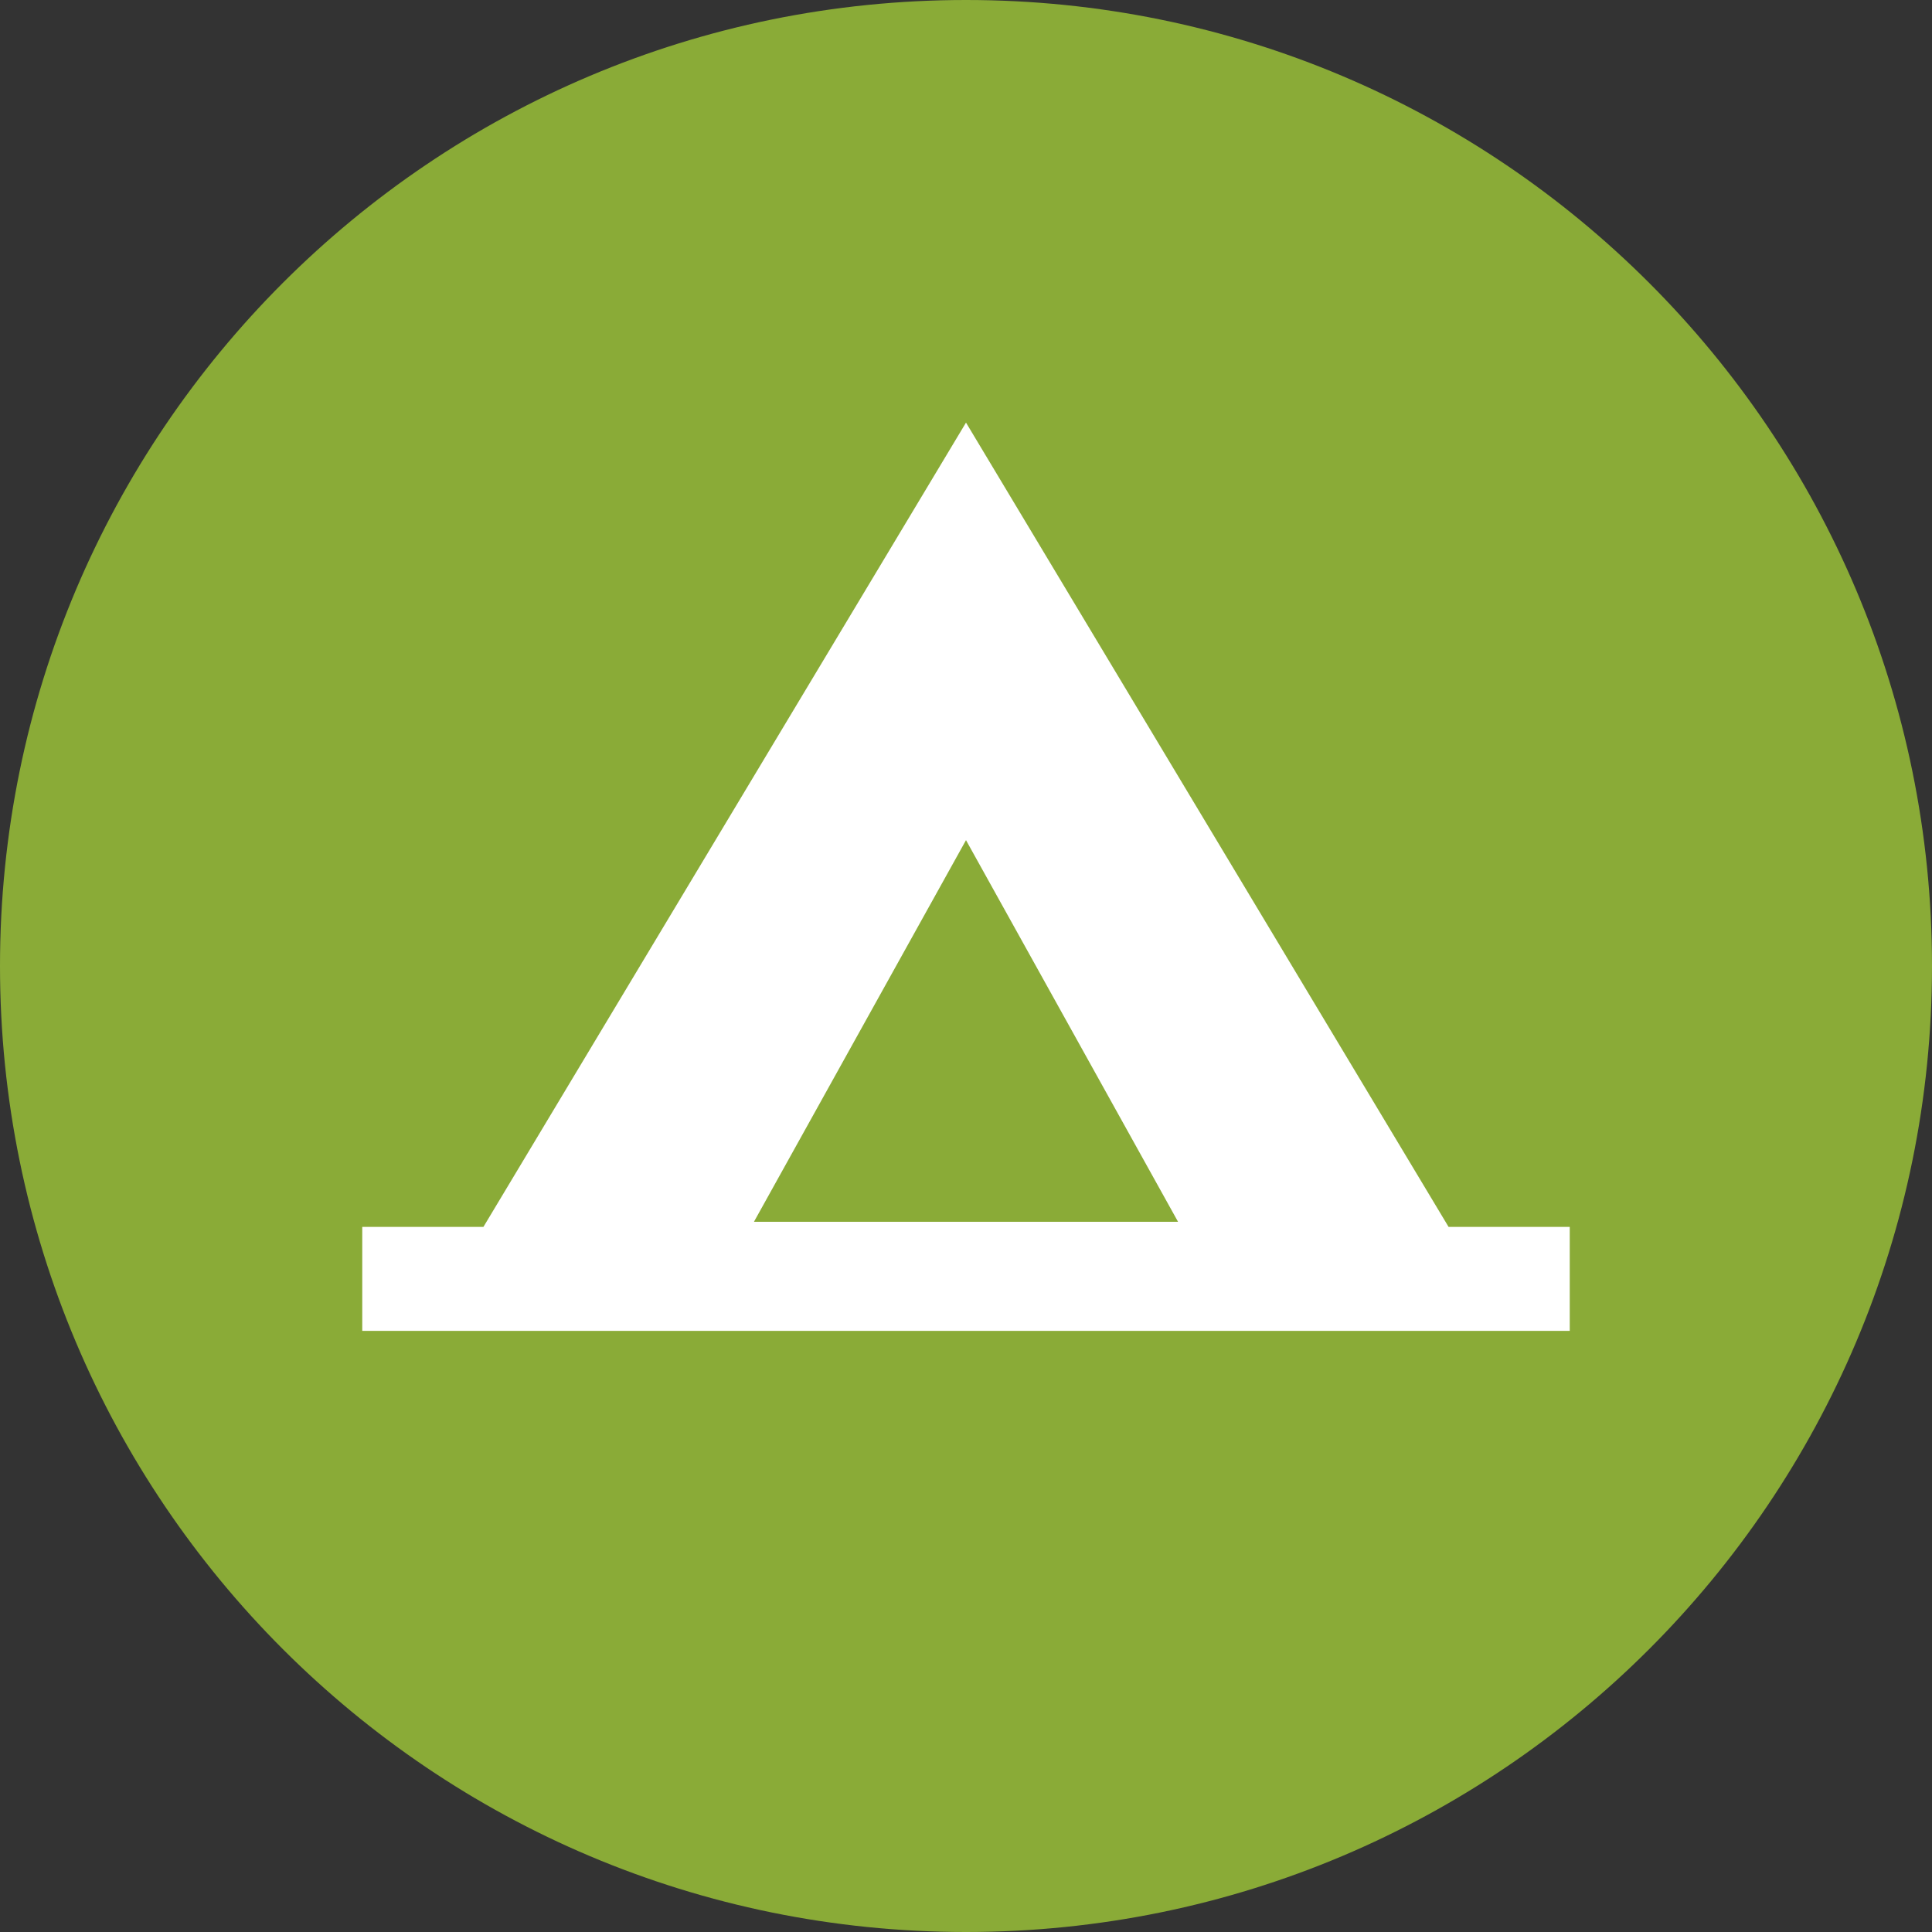
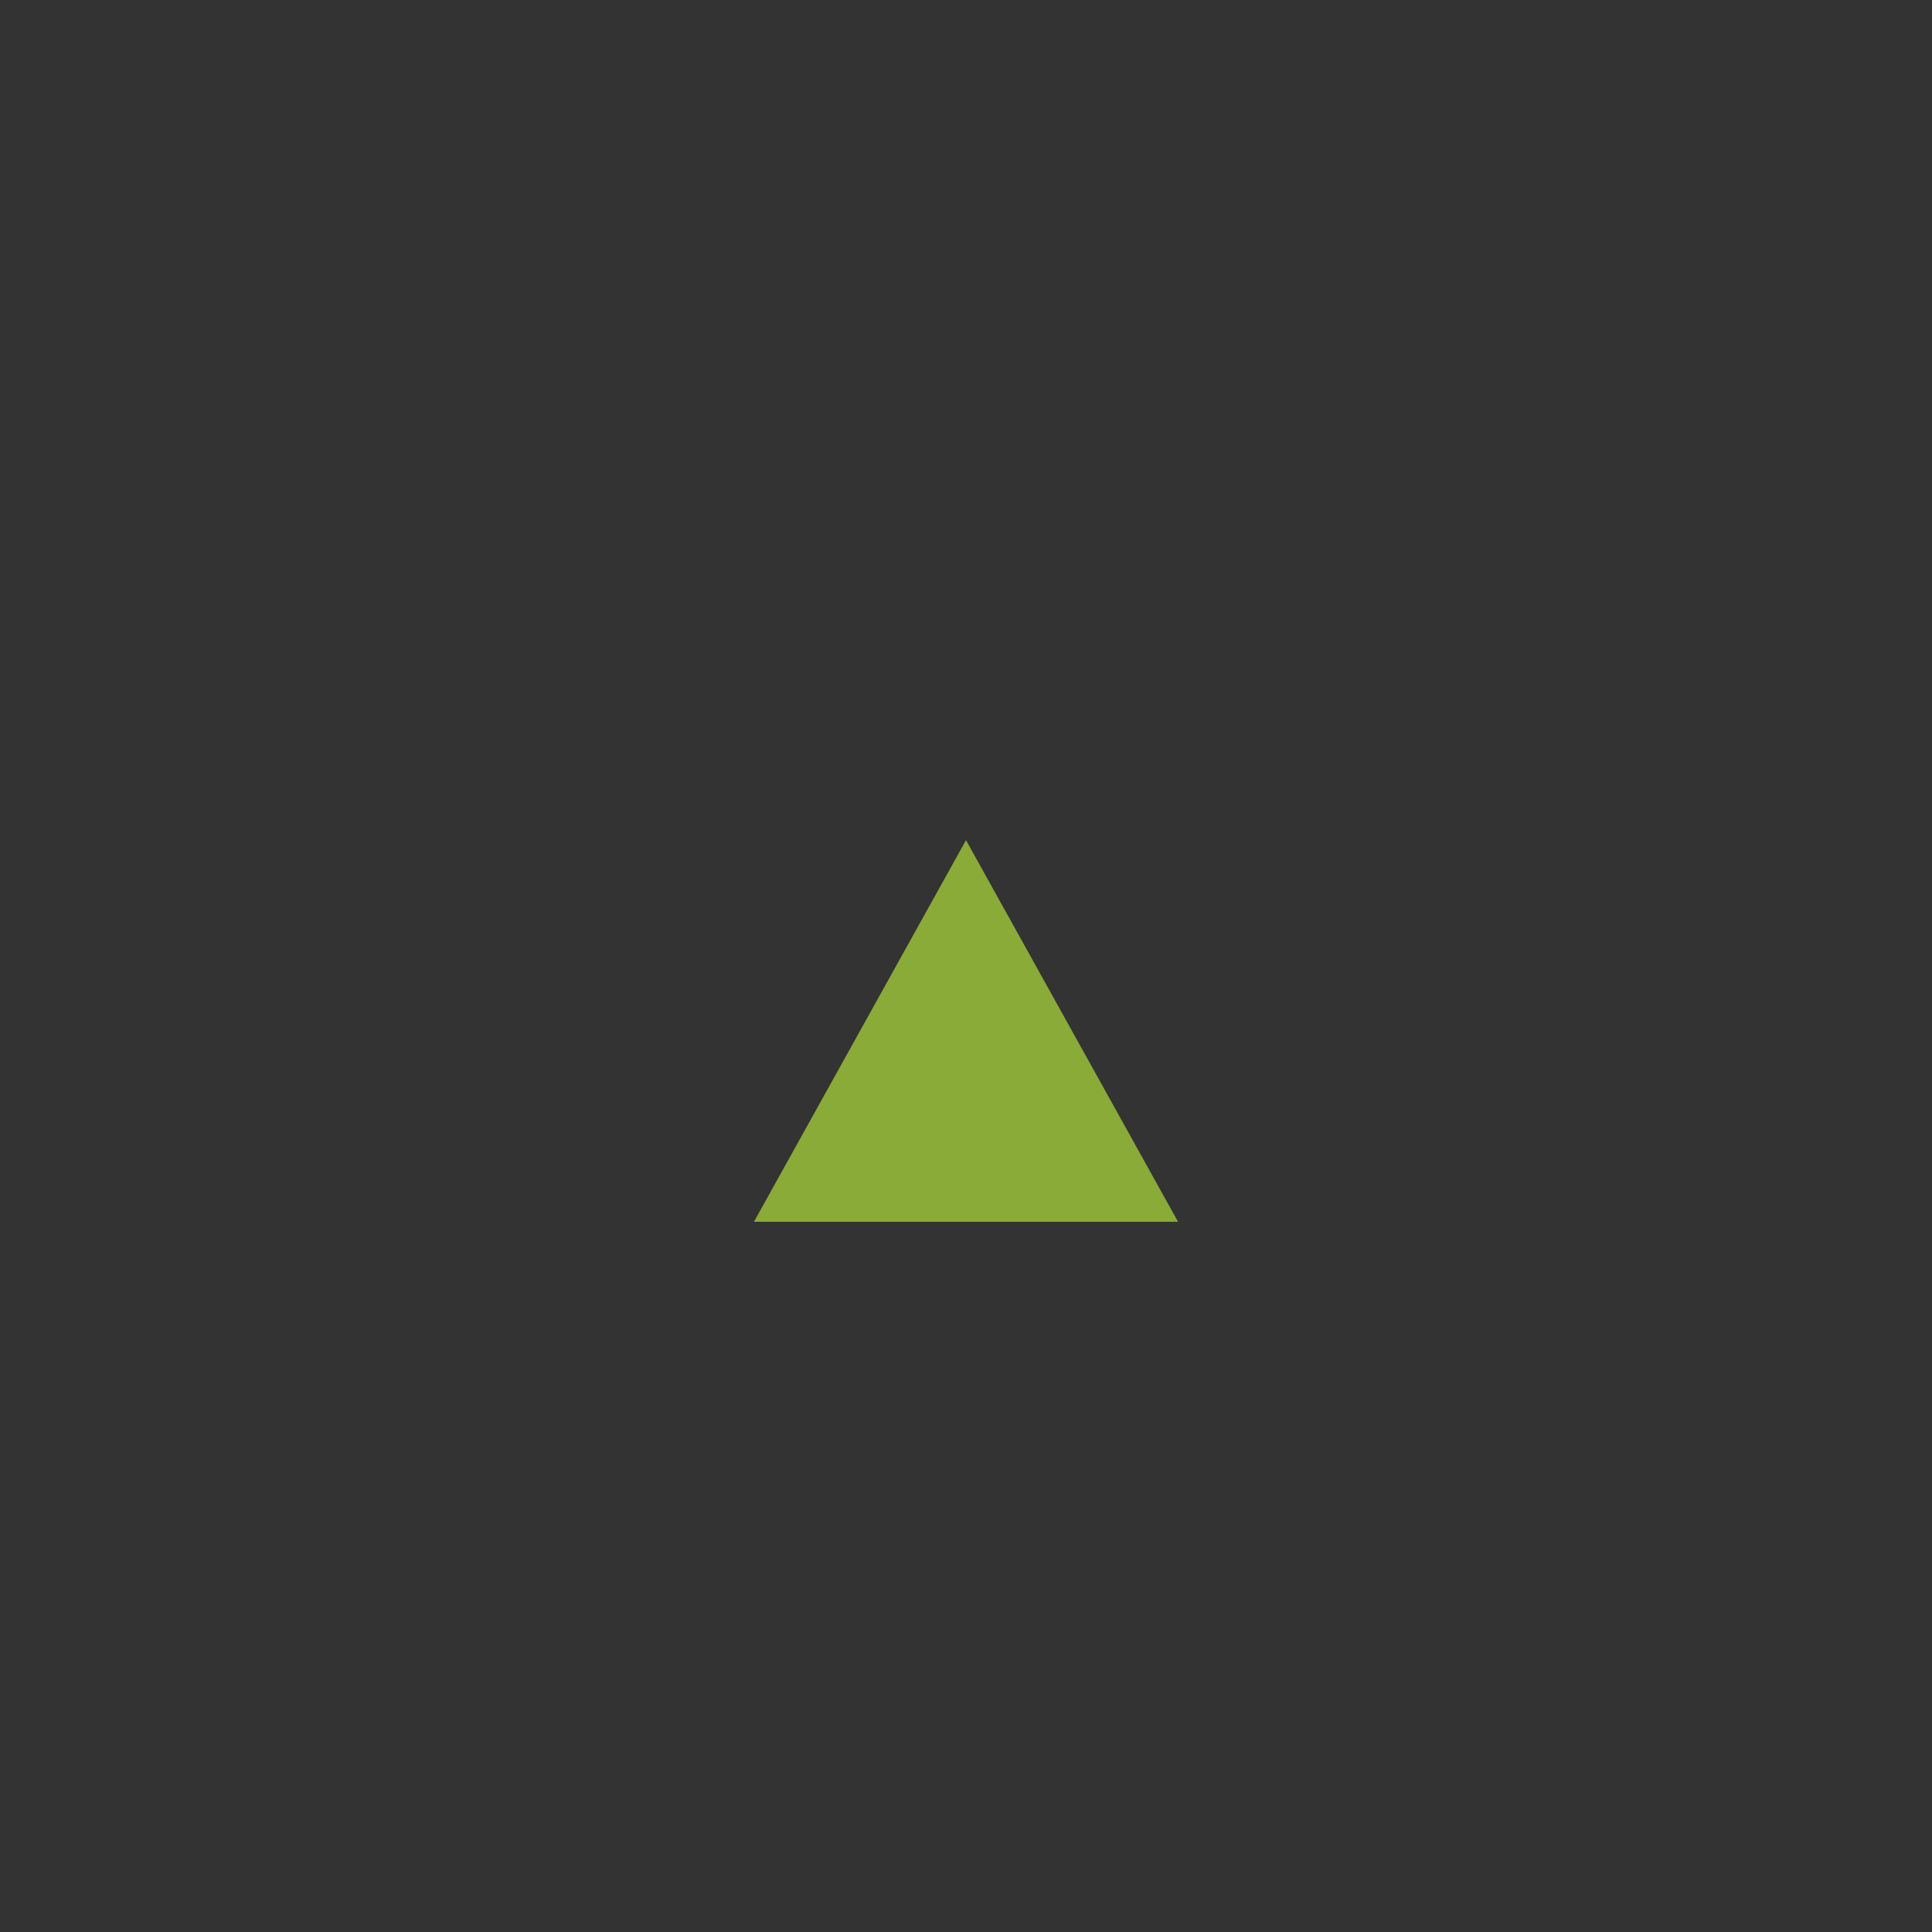
<svg xmlns="http://www.w3.org/2000/svg" width="50px" height="50px" viewBox="0 0 50 50" version="1.1">
  <rect x="0" y="0" width="50" height="50" fill="#333333" stroke="none" />
  <title>Group 19</title>
  <desc>Created with Sketch.</desc>
  <defs />
  <g id="Page-1" stroke="none" stroke-width="1" fill="none" fill-rule="evenodd">
    <g id="Hiking-Guide-Copy" transform="translate(-410, -421)">
      <g id="INTRO" transform="translate(200, 193)">
        <g id="Group-19" transform="translate(210, 228)">
-           <path d="M1.62,24.868 C1.62,11.952 12.082,1.488 25,1.488 C37.918,1.488 48.38,11.952 48.38,24.868 C48.38,37.786 37.918,48.248 25,48.248 C12.082,48.248 1.62,37.786 1.62,24.868" id="Fill-30" fill="#FFFFFF" />
-           <path d="M40.625,34.442 L9.375,34.442 L9.375,31.752 L12.511,31.752 L25,10.937 L37.489,31.752 L40.625,31.752 L40.625,34.442 Z M25,0 C11.187,0 0,11.189 0,25 C0,38.813 11.187,50 25,50 C38.813,50 50,38.813 50,25 C50,11.189 38.813,0 25,0 L25,0 Z" id="Fill-32" fill="#8AAB37" />
          <polygon id="Fill-34" fill="#8AAB37" points="19.512 31.62 30.488 31.62 25 21.743" />
        </g>
      </g>
    </g>
  </g>
</svg>